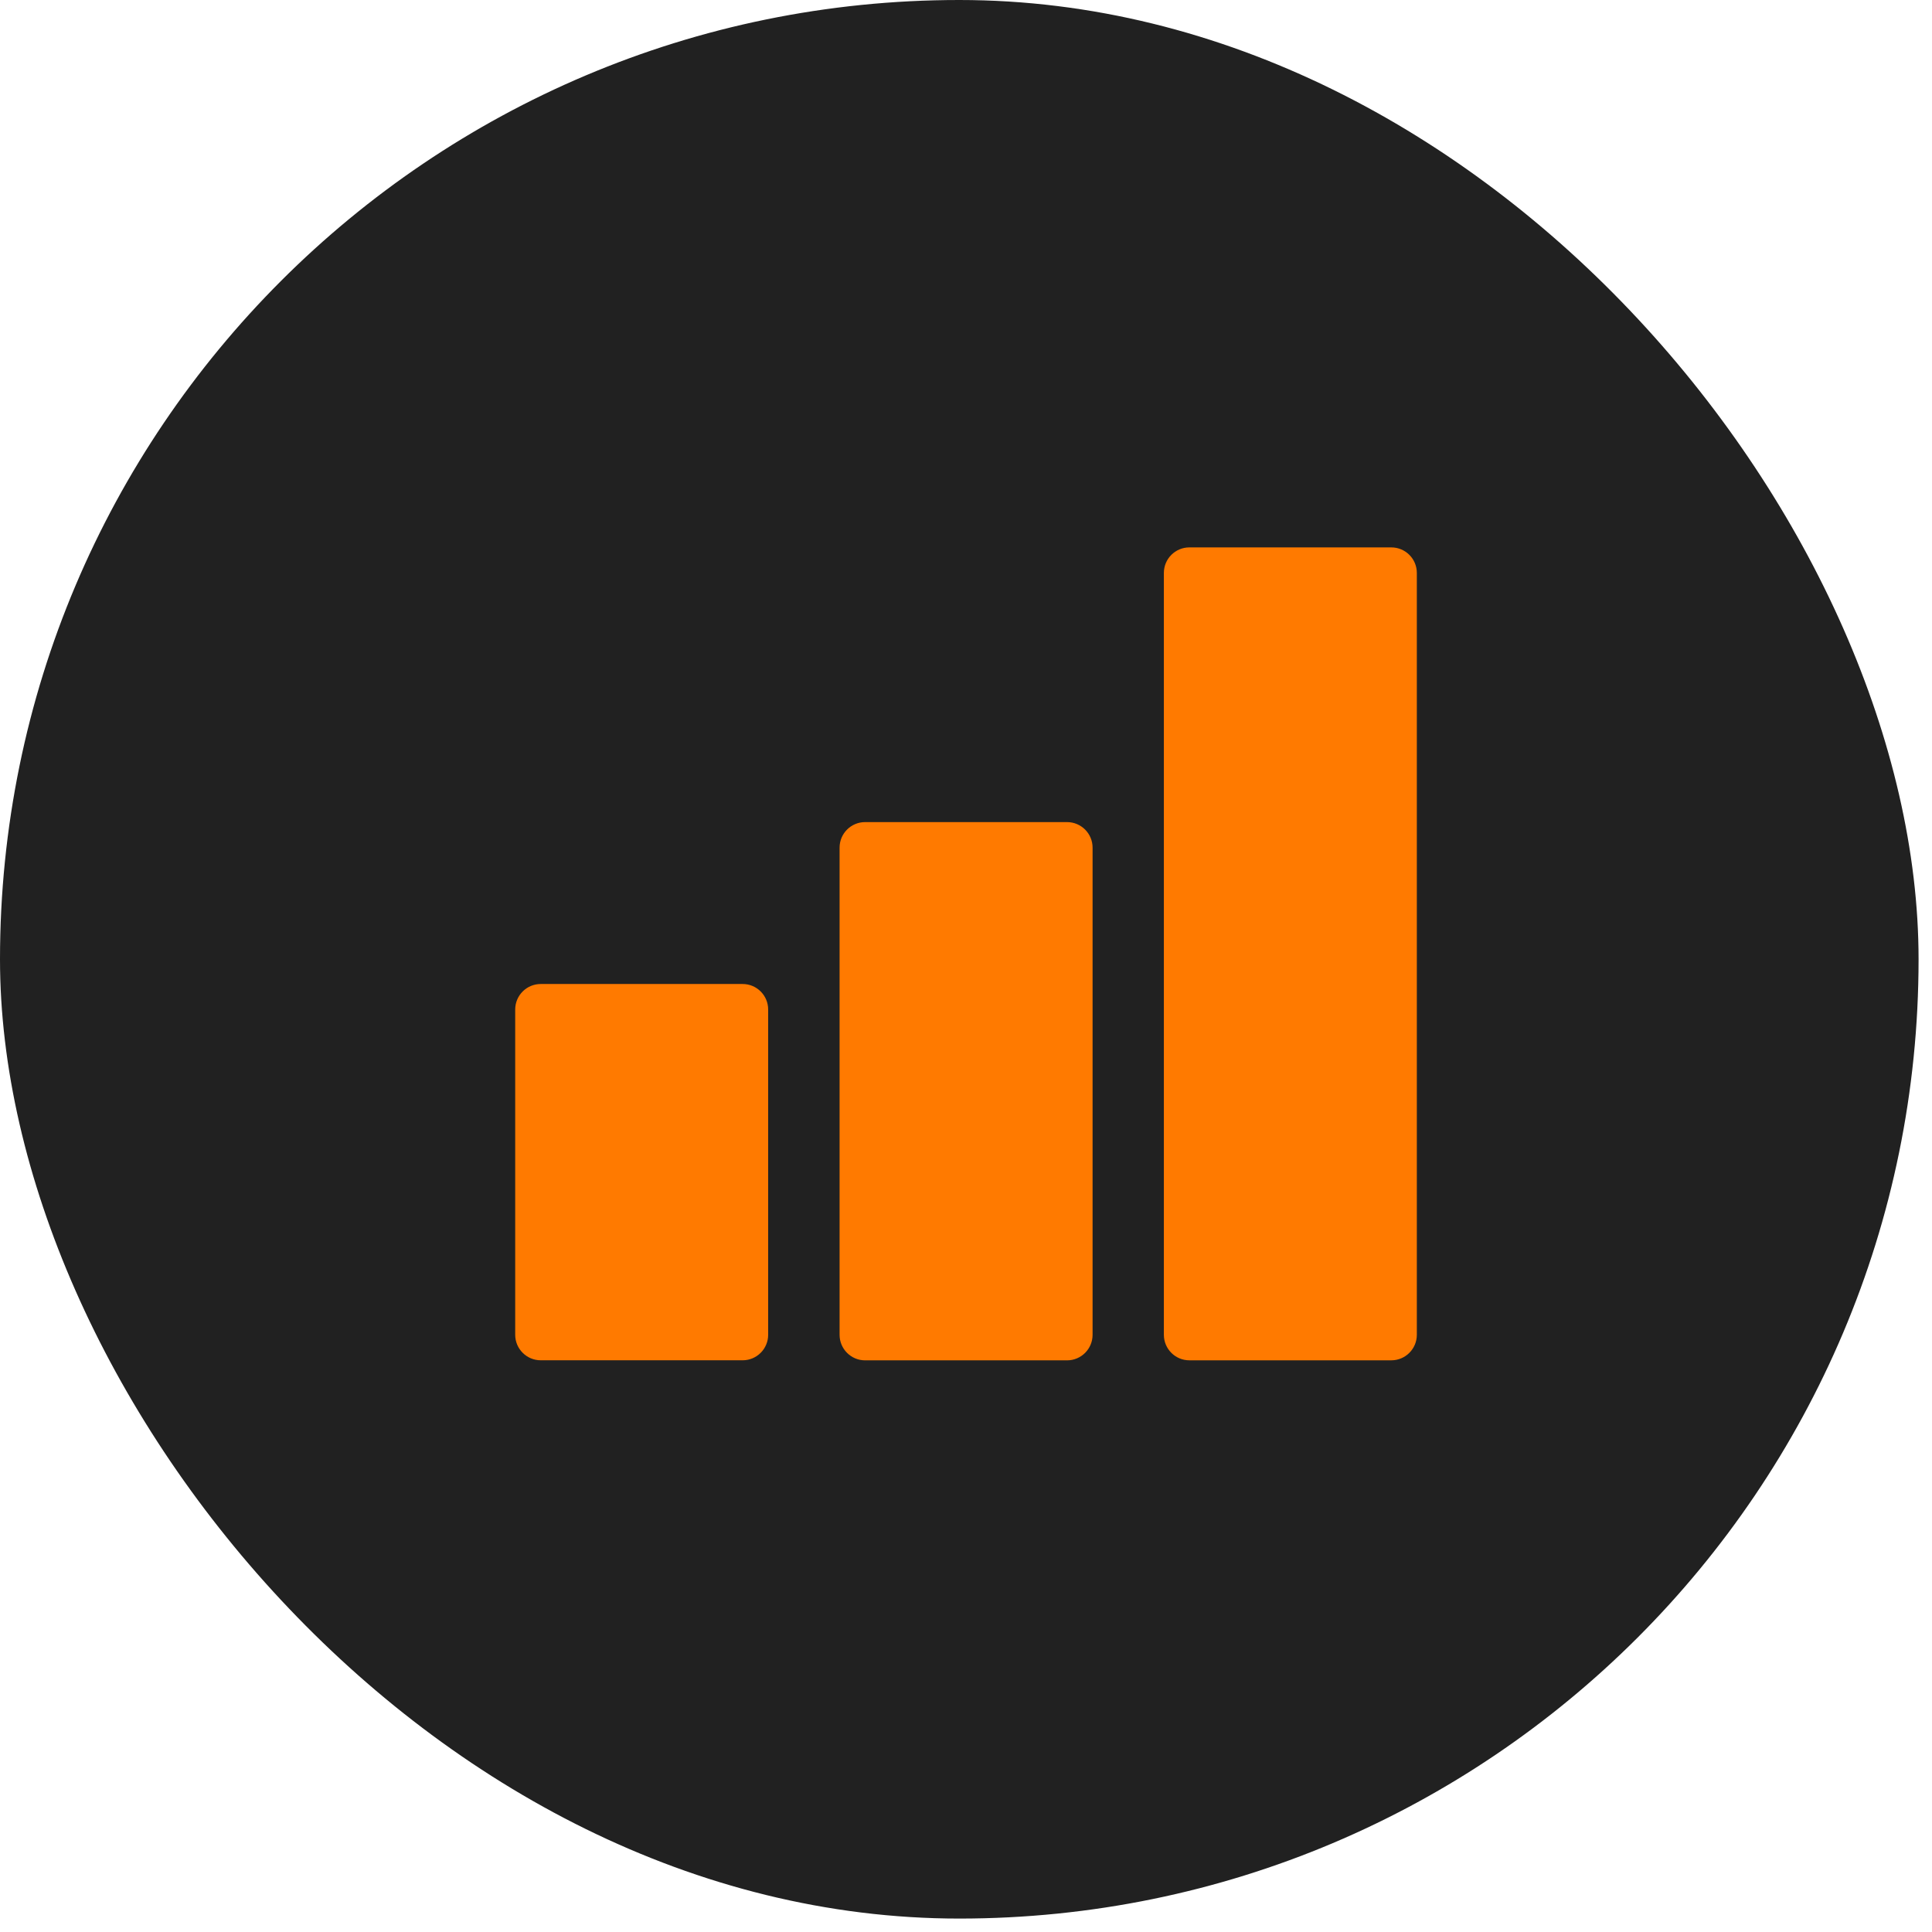
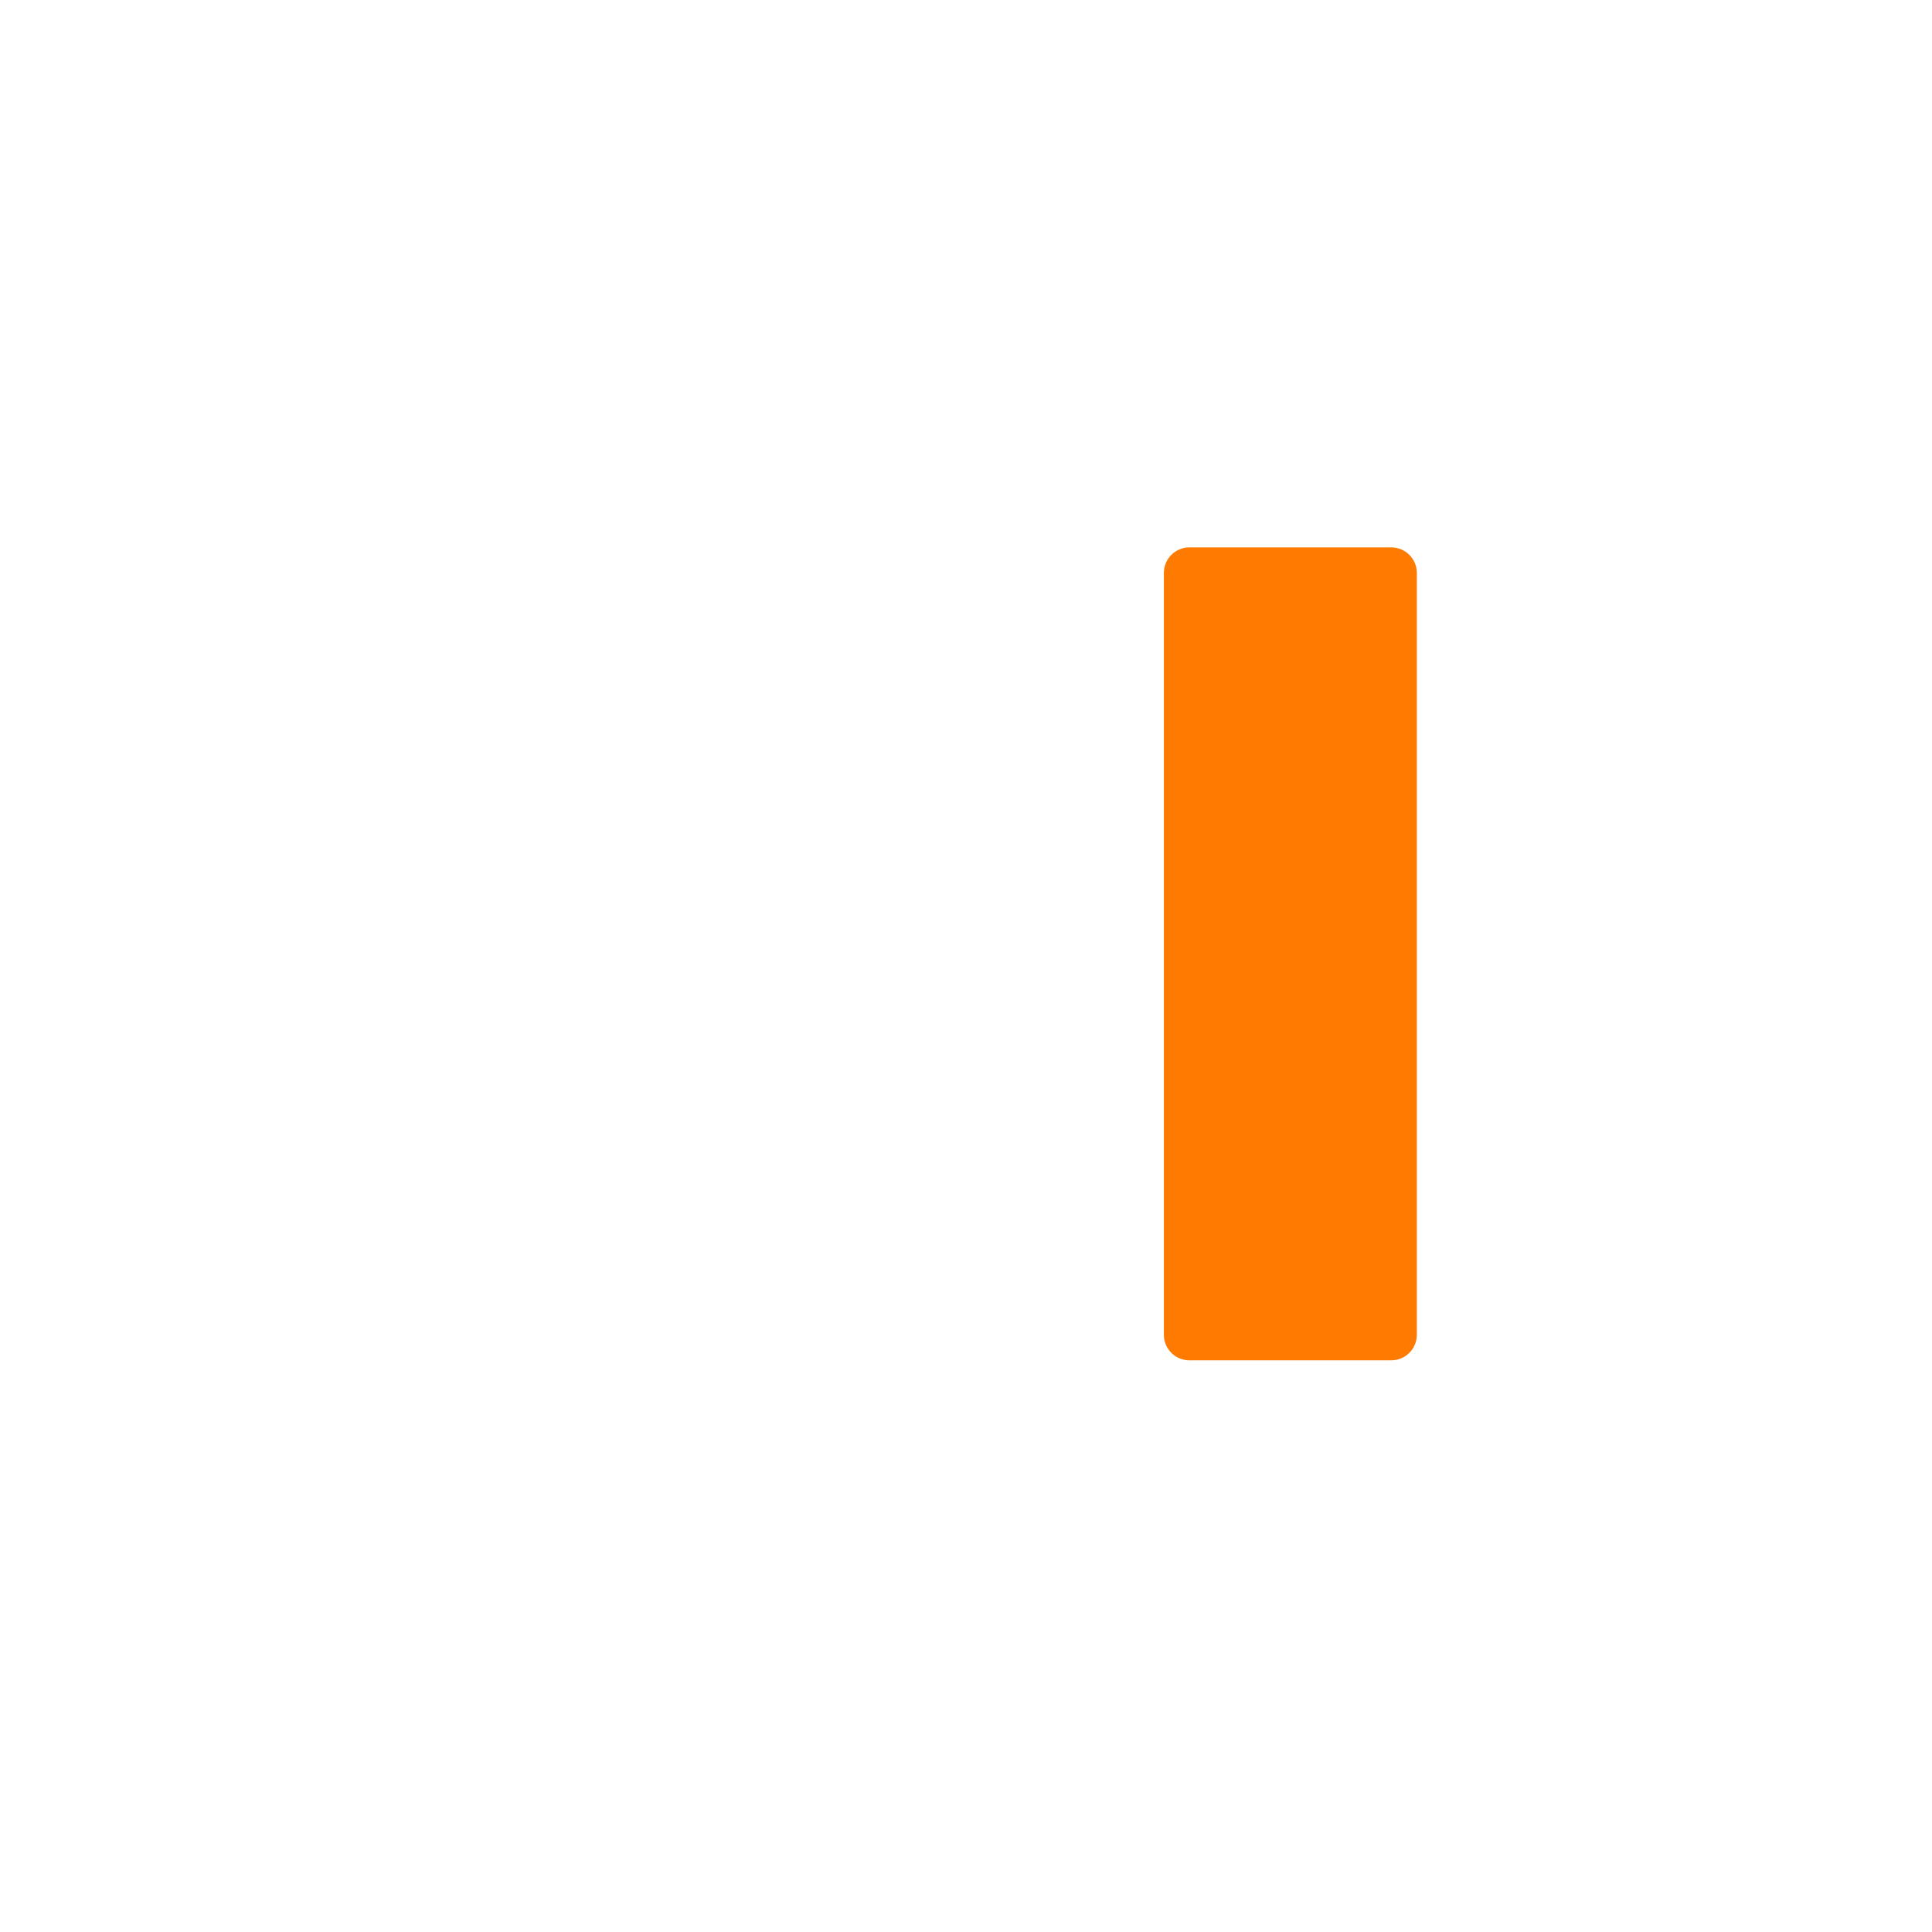
<svg xmlns="http://www.w3.org/2000/svg" width="60" height="60" viewBox="0 0 60 60" fill="none">
-   <rect width="59.583" height="59.583" rx="29.792" fill="#212121" />
  <path d="M43.208 17L36.937 17C36.499 17 36.145 17.355 36.145 17.793L36.145 41.453C36.145 41.891 36.499 42.246 36.937 42.246L43.208 42.246C43.646 42.246 44.001 41.891 44.001 41.453L44.001 17.793C44.001 17.355 43.646 17 43.208 17Z" fill="#FF7A00" />
-   <path d="M33.138 25.531L26.867 25.531C26.429 25.531 26.074 25.886 26.074 26.324L26.074 41.454C26.074 41.892 26.429 42.247 26.867 42.247L33.138 42.247C33.576 42.247 33.931 41.892 33.931 41.454L33.931 26.324C33.931 25.886 33.576 25.531 33.138 25.531Z" fill="#FF7A00" />
-   <path d="M23.064 30.559L16.793 30.559C16.355 30.559 16 30.914 16 31.352L16 41.452C16 41.89 16.355 42.245 16.793 42.245L23.064 42.245C23.501 42.245 23.856 41.89 23.856 41.452L23.856 31.352C23.856 30.914 23.501 30.559 23.064 30.559Z" fill="#FF7A00" />
</svg>